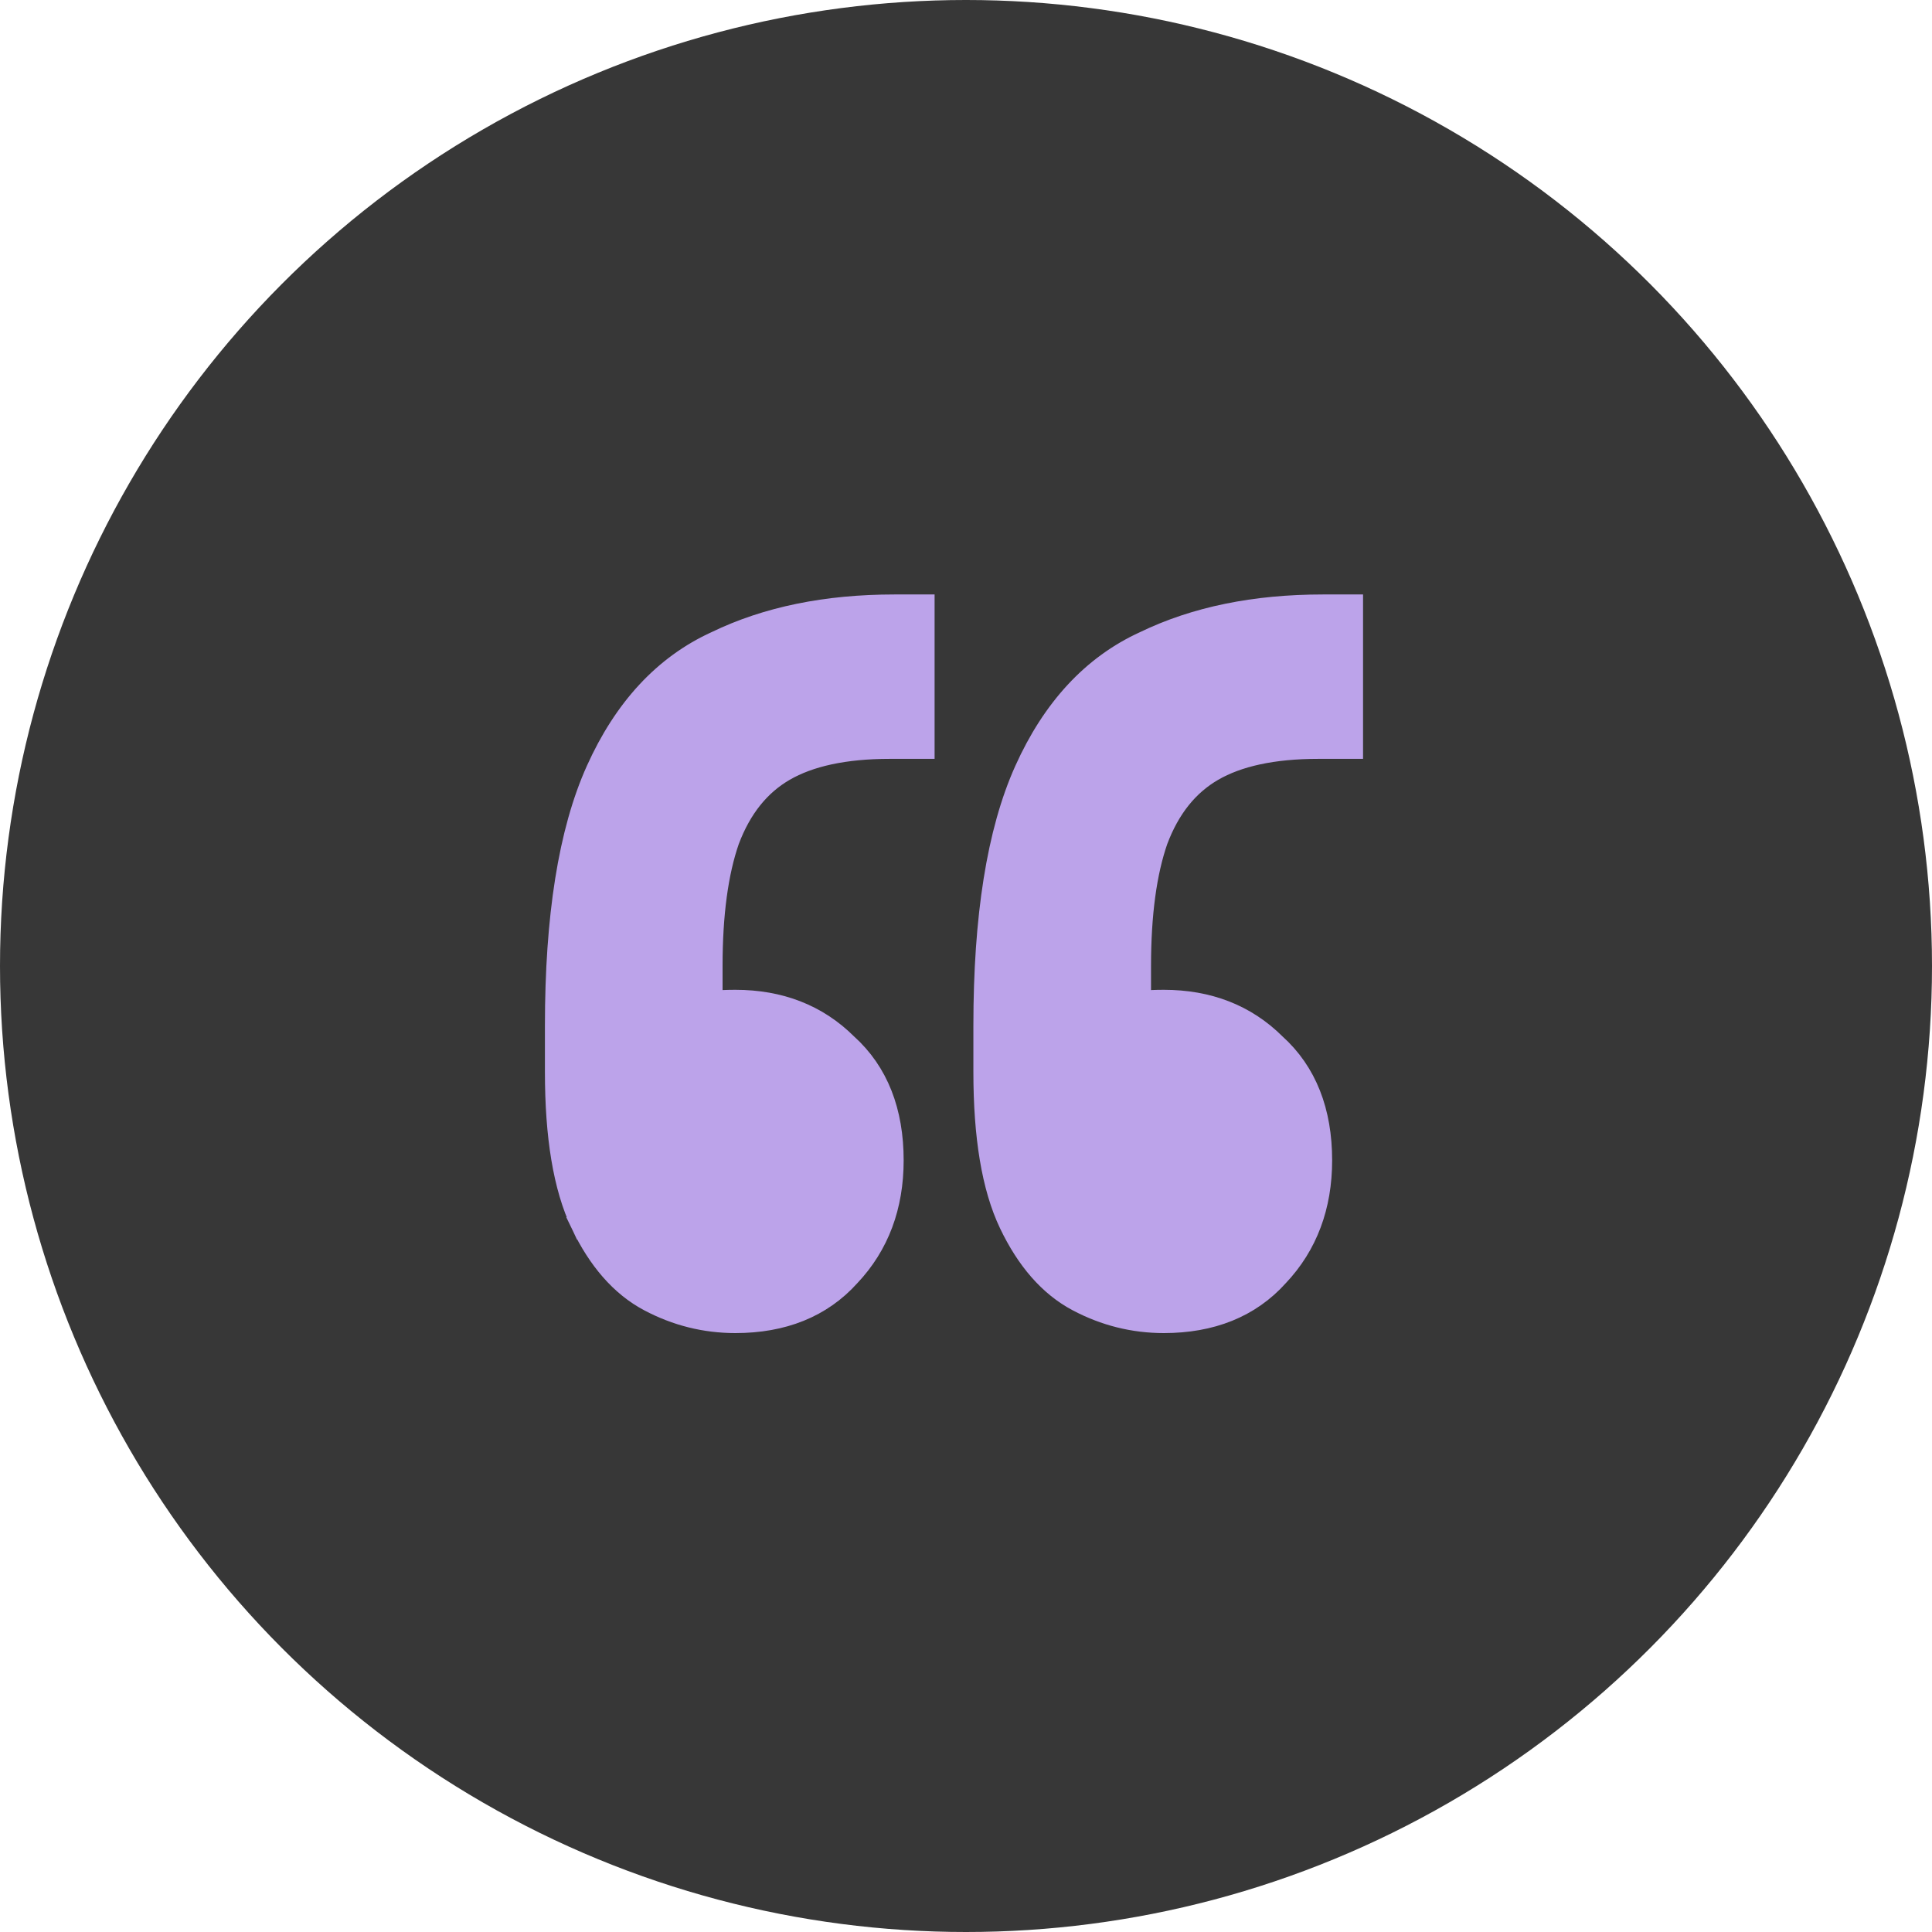
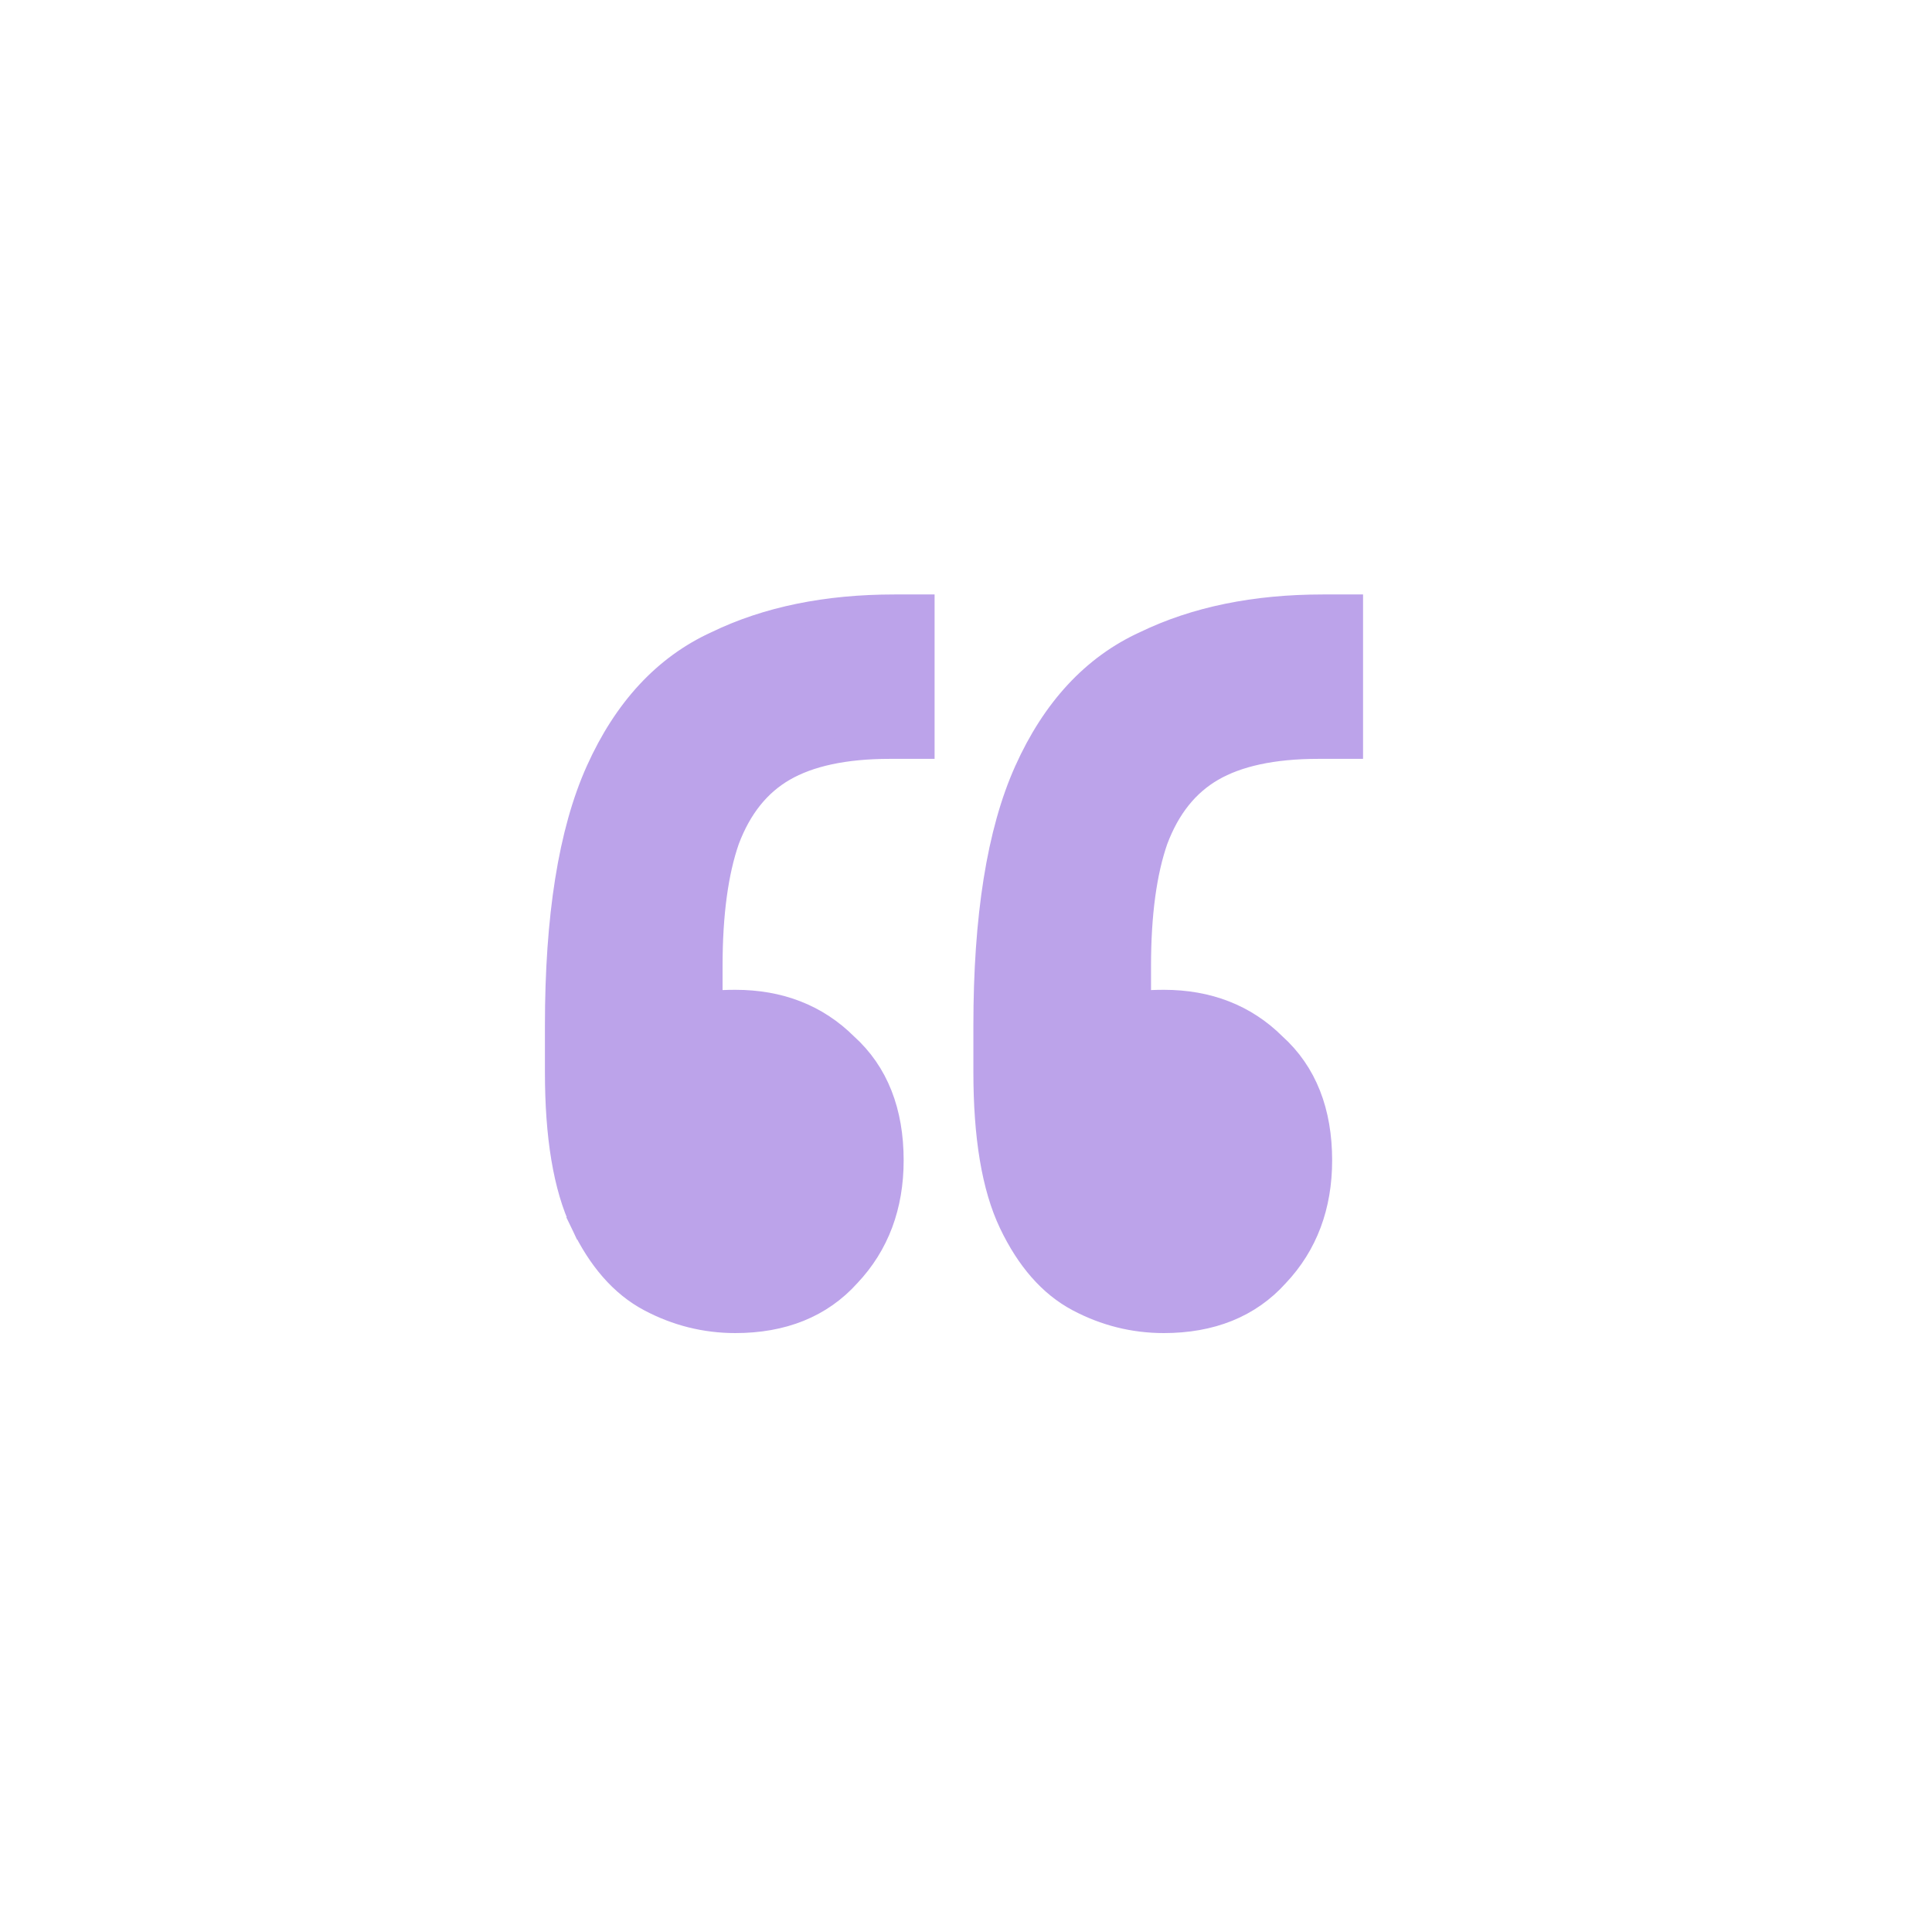
<svg xmlns="http://www.w3.org/2000/svg" width="78" height="78" viewBox="0 0 78 78" fill="none">
-   <circle cx="39" cy="39" r="39" fill="#373737" />
  <path d="M54.53 25V24.5H54.03H53.406C50.675 24.5 48.28 24.985 46.238 25.974C44.147 26.927 42.555 28.664 41.447 31.126C40.335 33.597 39.798 37.038 39.798 41.407V43.279C39.798 45.865 40.127 47.914 40.828 49.38C41.513 50.813 42.41 51.86 43.542 52.459C44.624 53.032 45.774 53.32 46.986 53.32C48.881 53.32 50.423 52.715 51.544 51.465C52.709 50.233 53.282 48.68 53.282 46.846C53.282 44.9 52.682 43.327 51.431 42.203C50.259 41.035 48.763 40.461 46.986 40.461C46.654 40.461 46.315 40.475 45.97 40.505V38.999C45.97 36.894 46.204 35.203 46.654 33.908C47.155 32.574 47.919 31.636 48.931 31.05C49.957 30.456 51.376 30.137 53.227 30.137H54.03H54.53V29.637V25ZM37.232 25V24.5H36.732H36.108C33.376 24.5 30.982 24.985 28.94 25.974C26.848 26.927 25.257 28.664 24.149 31.126C23.037 33.597 22.5 37.038 22.5 41.407V43.279C22.5 45.865 22.829 47.914 23.53 49.38L23.981 49.164L23.53 49.38C24.215 50.813 25.112 51.86 26.244 52.459C27.325 53.032 28.476 53.32 29.688 53.32C31.583 53.32 33.124 52.715 34.246 51.465C35.411 50.233 35.983 48.68 35.983 46.846C35.983 44.9 35.384 43.327 34.133 42.203C32.961 41.035 31.465 40.461 29.688 40.461C29.355 40.461 29.017 40.475 28.672 40.505V38.999C28.672 36.894 28.906 35.203 29.355 33.908C29.857 32.574 30.621 31.636 31.632 31.05C32.658 30.456 34.077 30.137 35.929 30.137H36.732H37.232V29.637V25Z" fill="#BCA3EA" stroke="#BCA3EA" />
</svg>